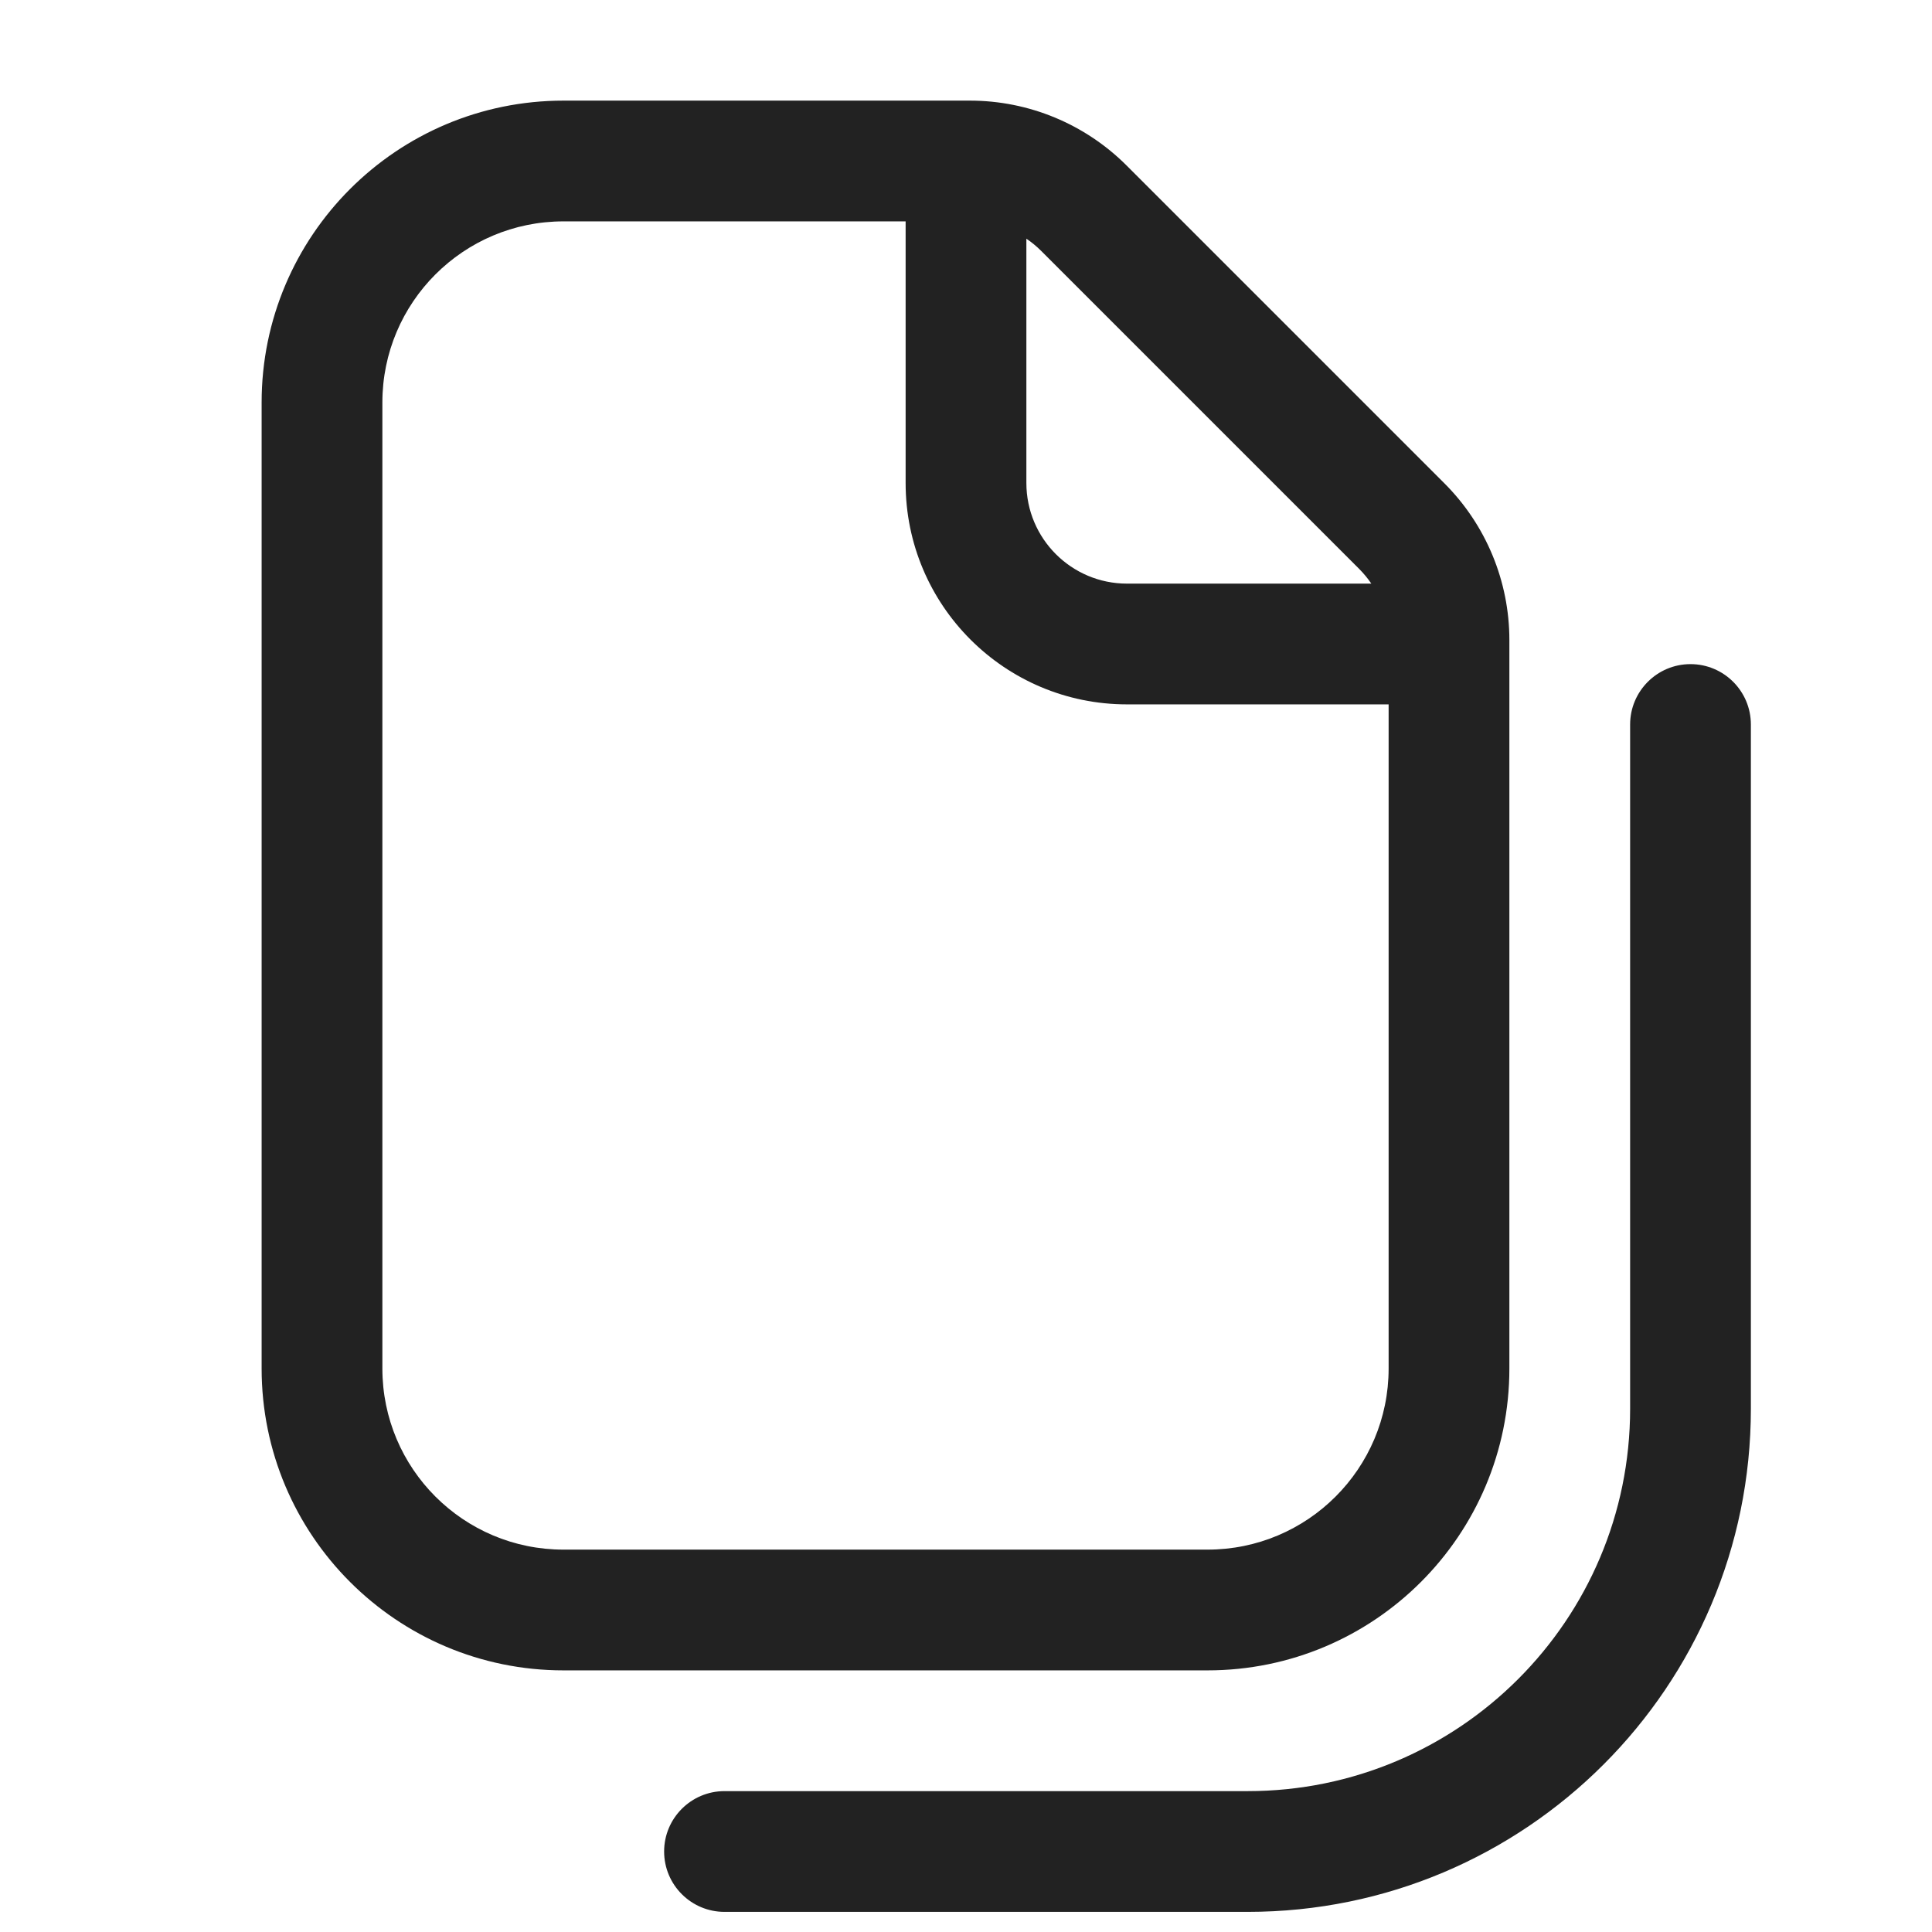
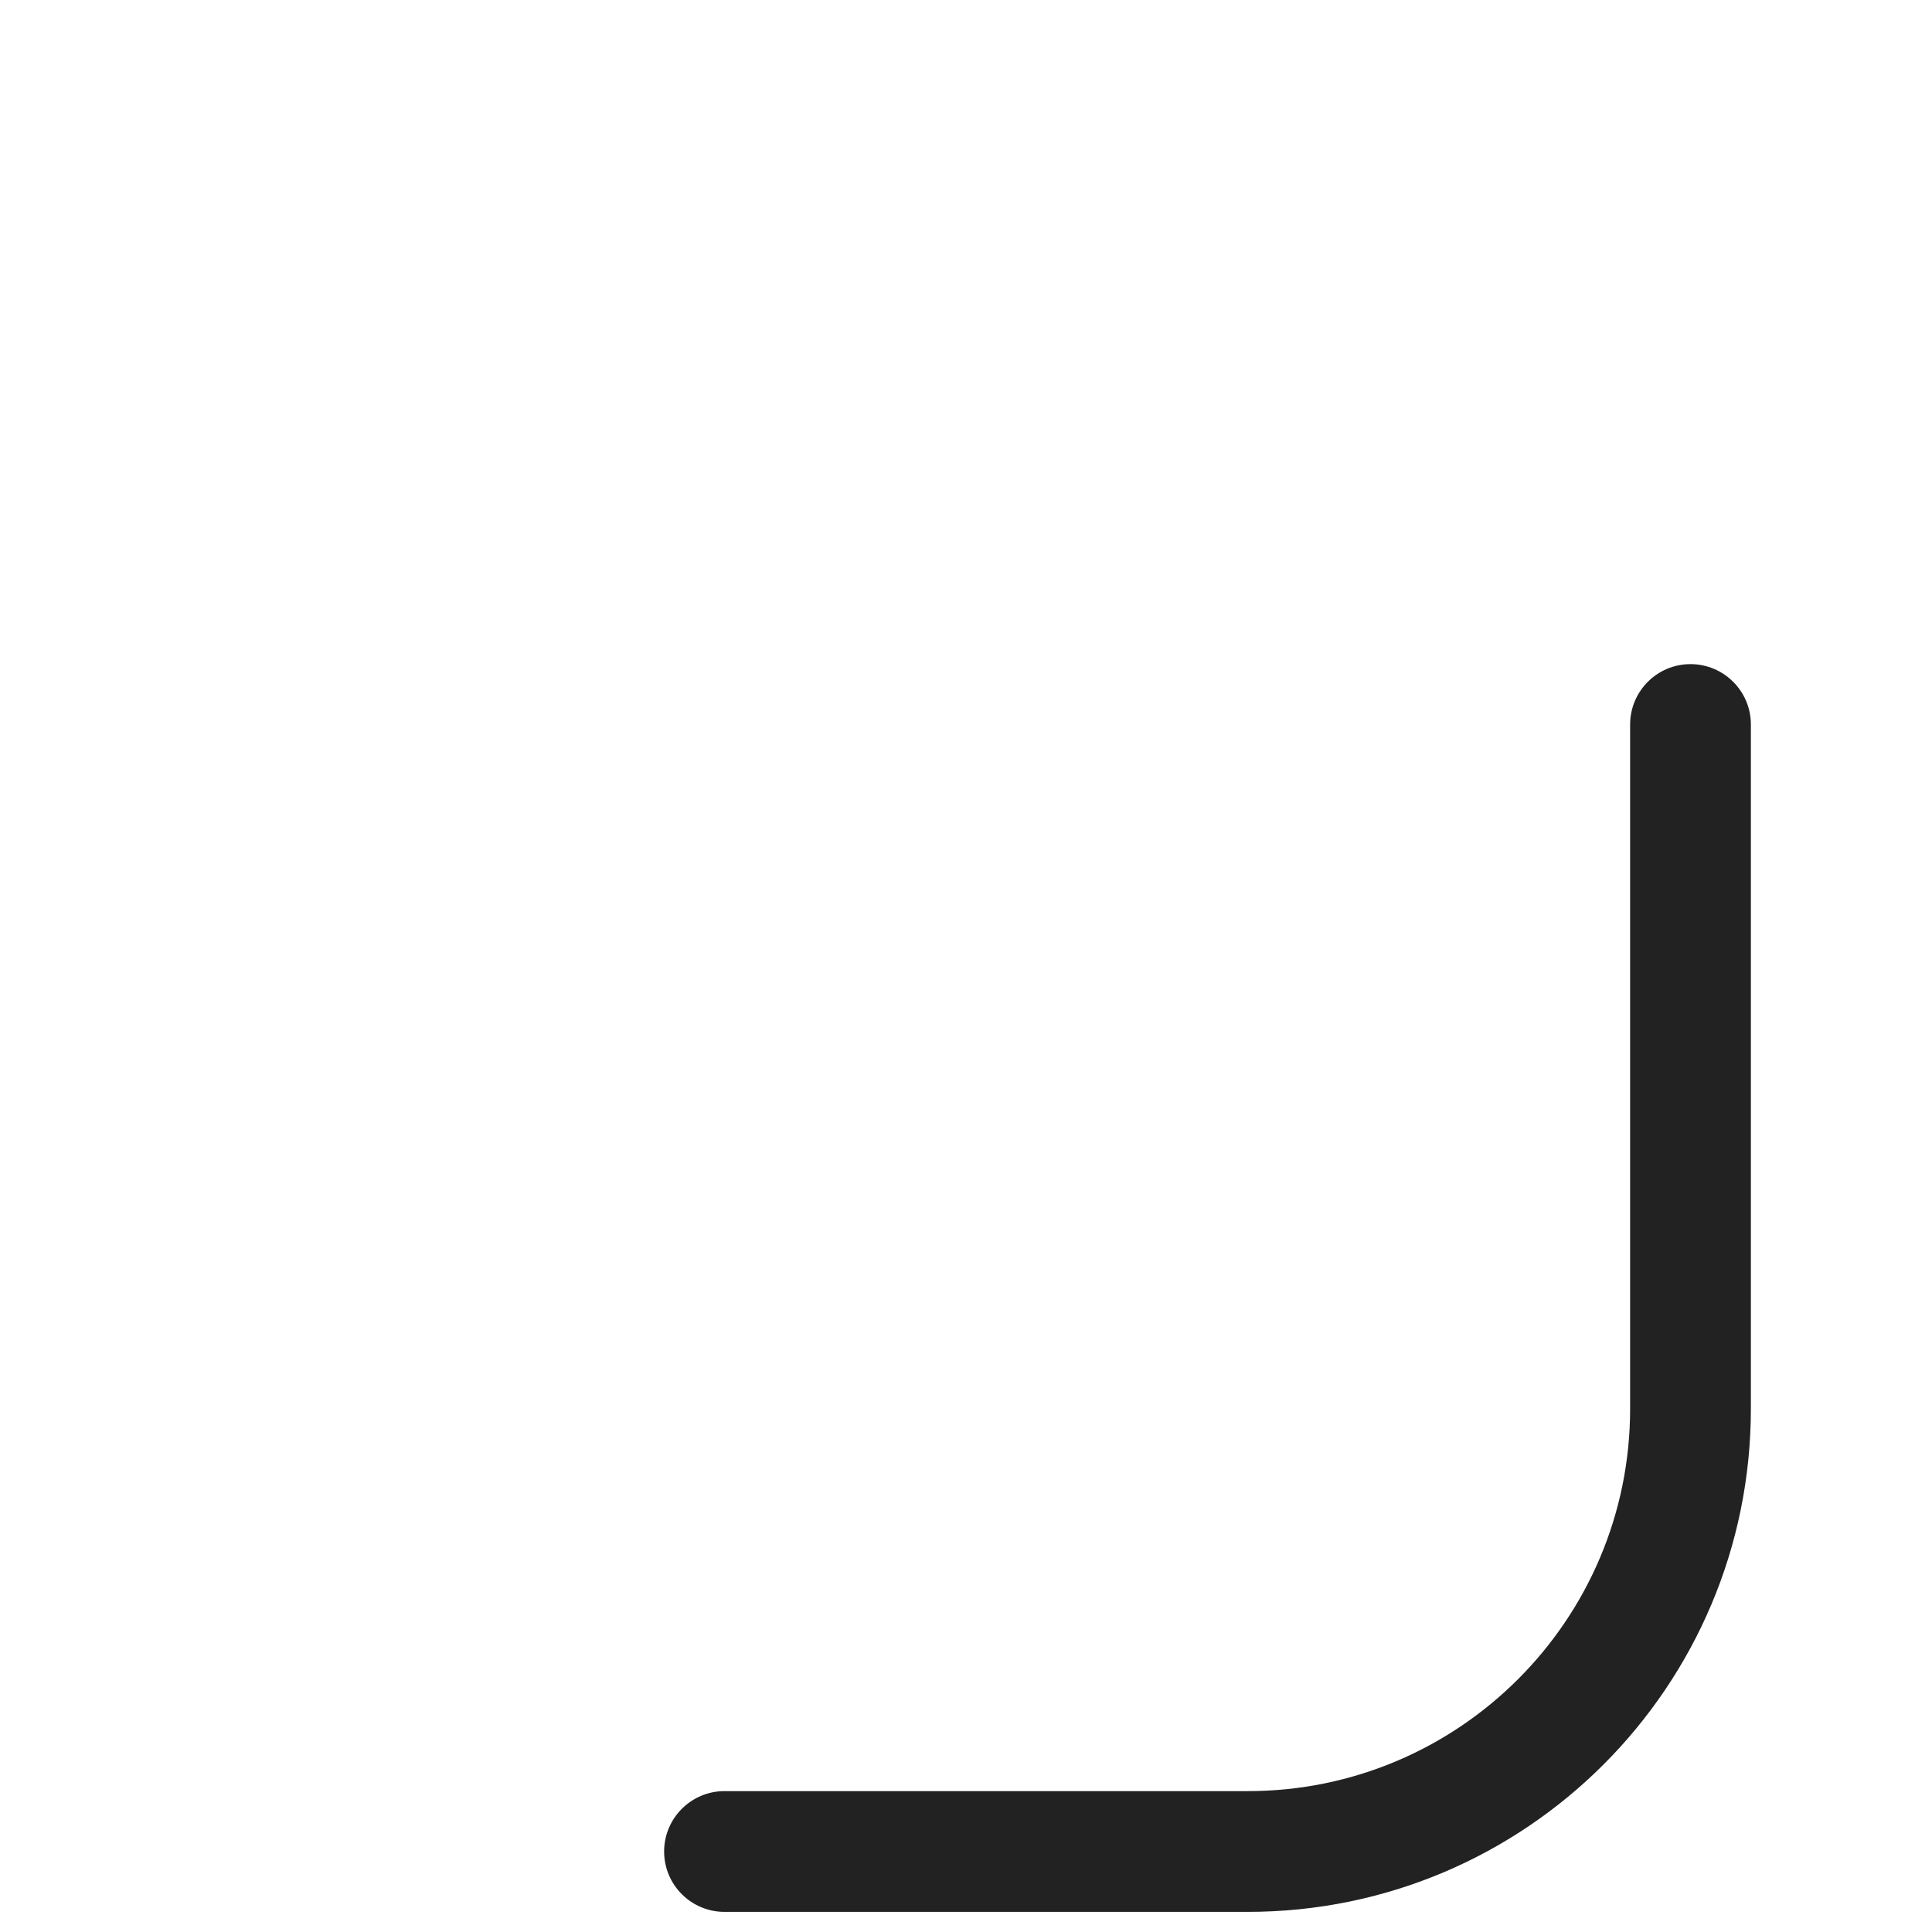
<svg xmlns="http://www.w3.org/2000/svg" width="24" height="24" viewBox="0 0 24 24" fill="none">
-   <path fill-rule="evenodd" clip-rule="evenodd" d="M18.75 17V7.951C18.75 7.221 18.46 6.522 17.945 6.006L13.994 2.055C13.478 1.54 12.779 1.25 12.049 1.25H7C4.929 1.25 3.25 2.929 3.25 5V17C3.25 19.071 4.929 20.75 7 20.75H15C17.071 20.75 18.75 19.071 18.75 17ZM7 2.75C5.757 2.75 4.75 3.757 4.75 5V17C4.75 18.243 5.757 19.25 7 19.25H15C16.243 19.25 17.25 18.243 17.25 17V8.75H14C12.481 8.75 11.25 7.519 11.25 6V2.75H7ZM14 7.25H17.035C16.991 7.185 16.94 7.123 16.884 7.067L12.933 3.116C12.877 3.06 12.815 3.009 12.75 2.965V6C12.75 6.69 13.31 7.25 14 7.25Z" fill="#222222" />
  <path d="M21.75 9C21.75 8.586 21.414 8.25 21 8.25C20.586 8.25 20.25 8.586 20.25 9V17.5C20.25 20.123 18.123 22.25 15.5 22.25H9C8.586 22.25 8.25 22.586 8.25 23C8.25 23.414 8.586 23.75 9 23.75H15.5C18.952 23.75 21.75 20.952 21.75 17.5V9Z" fill="#222222" />
</svg>